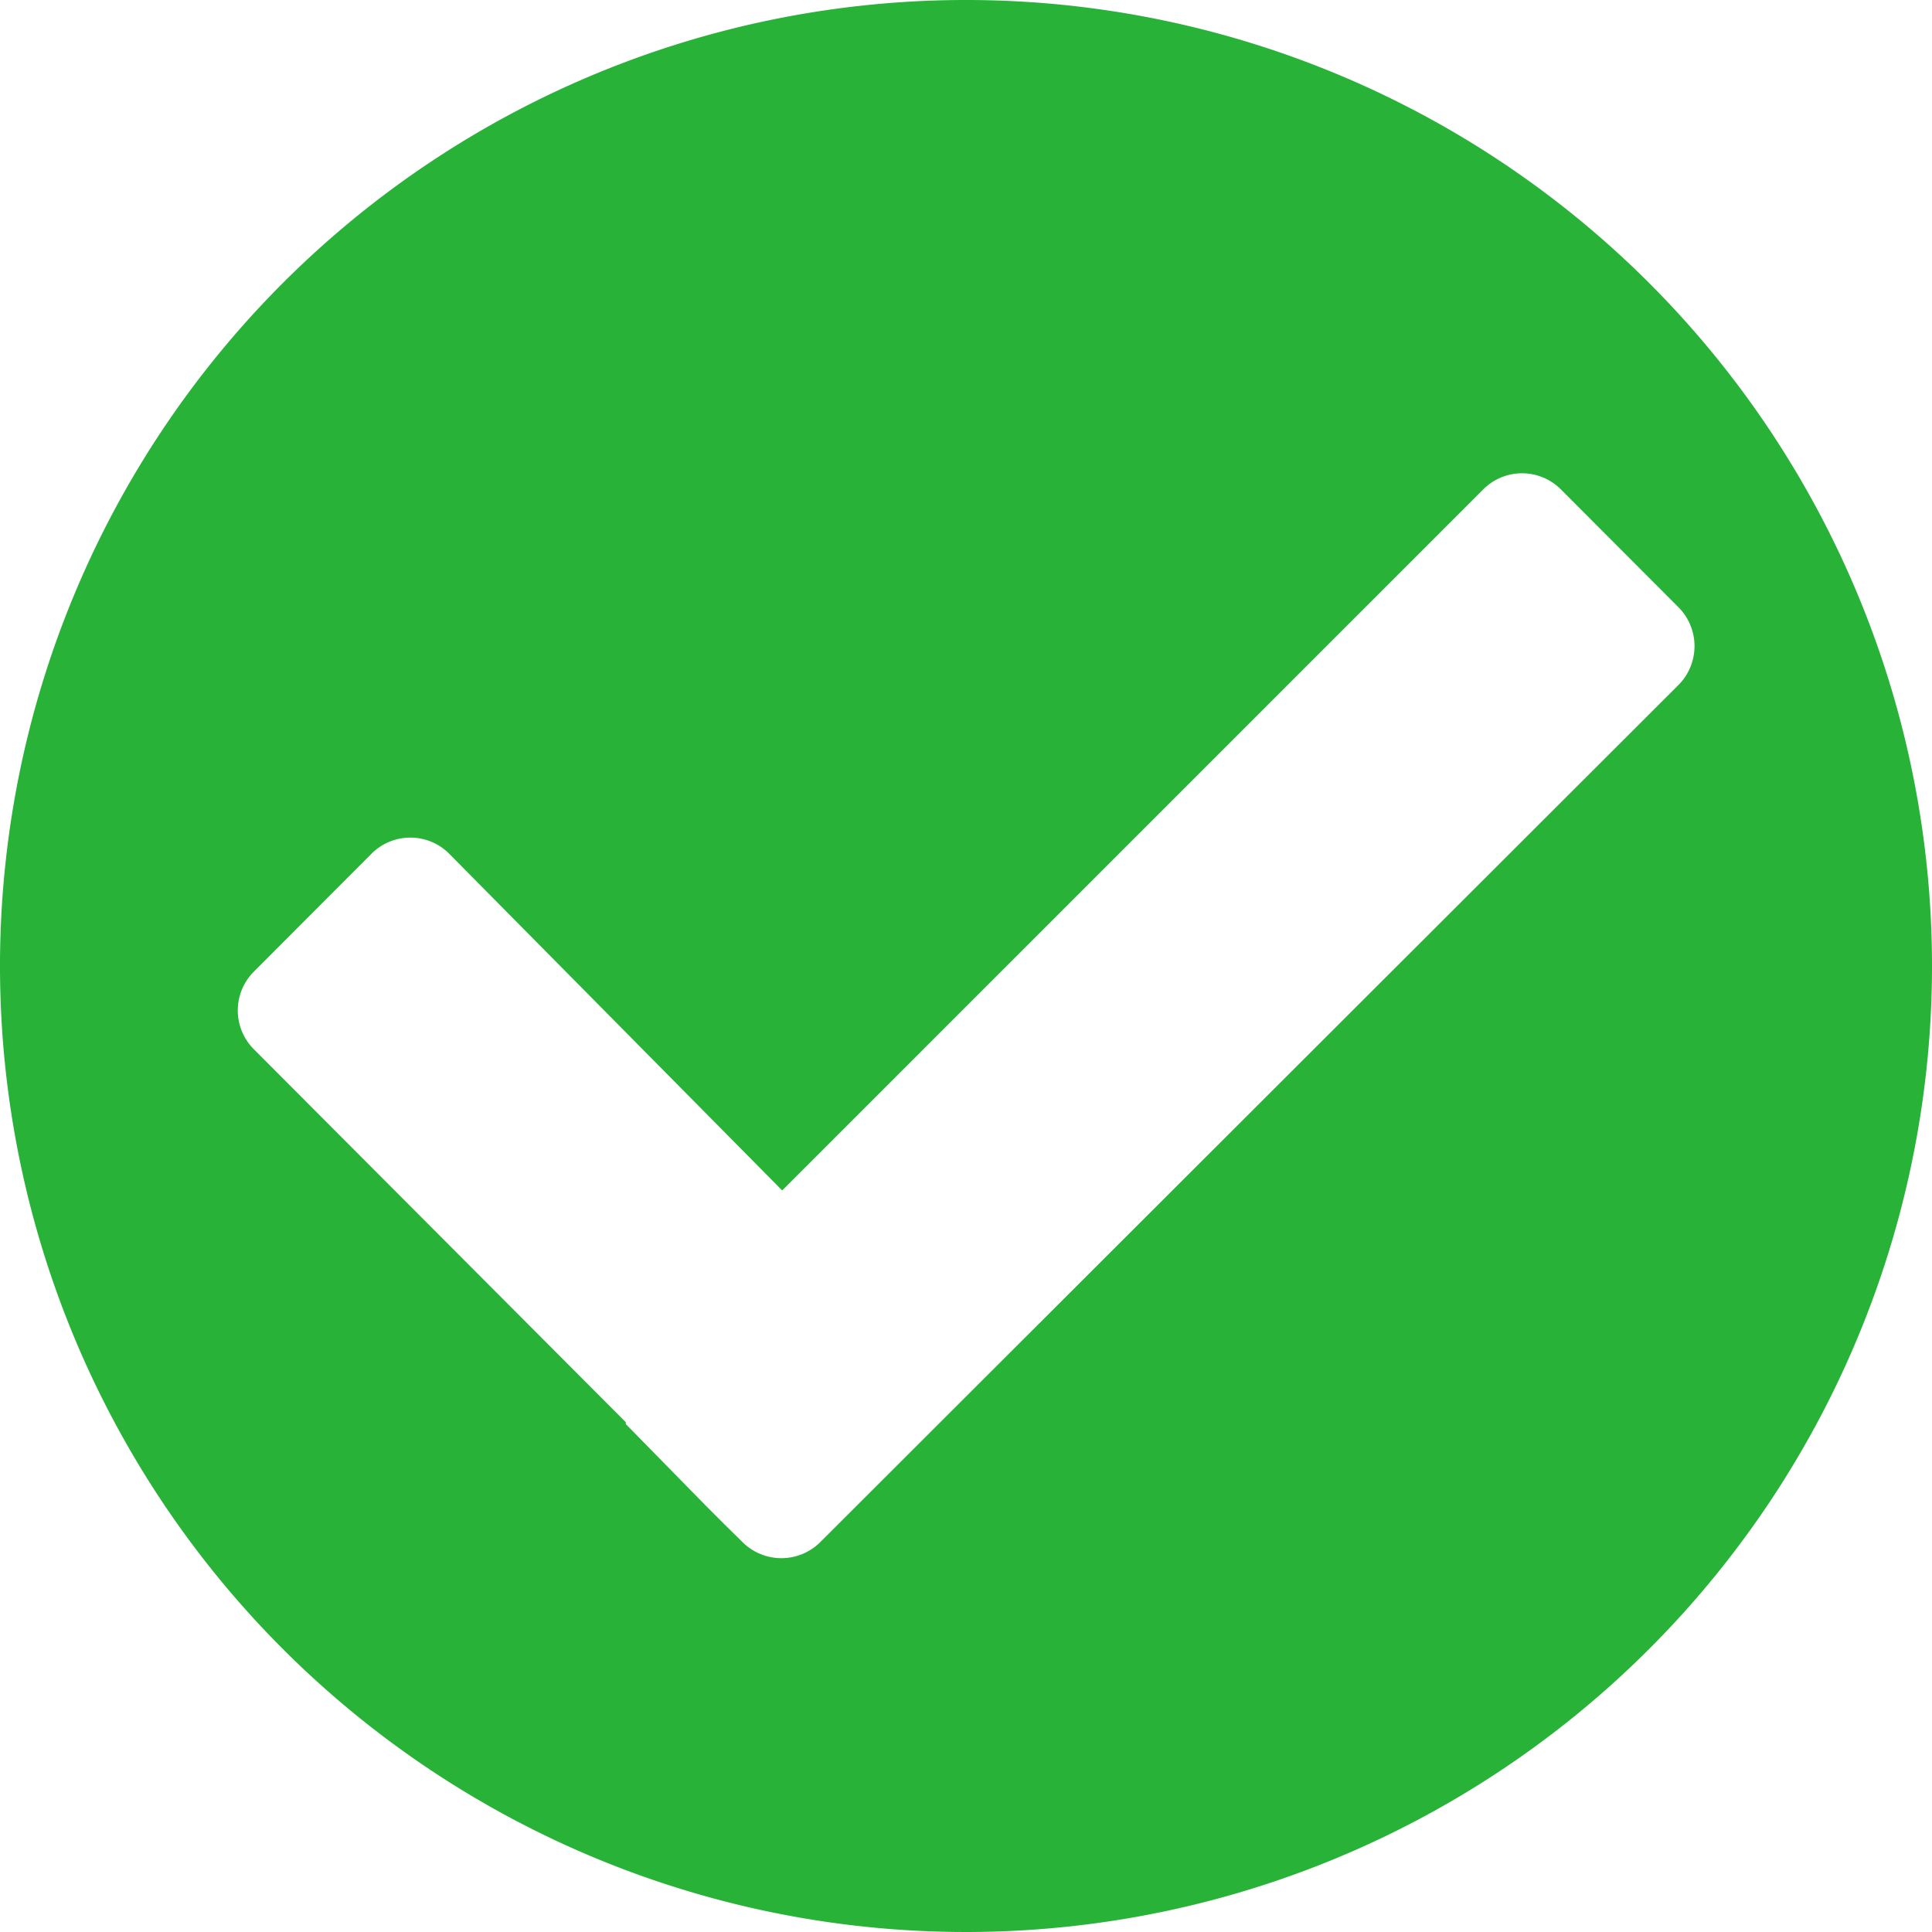
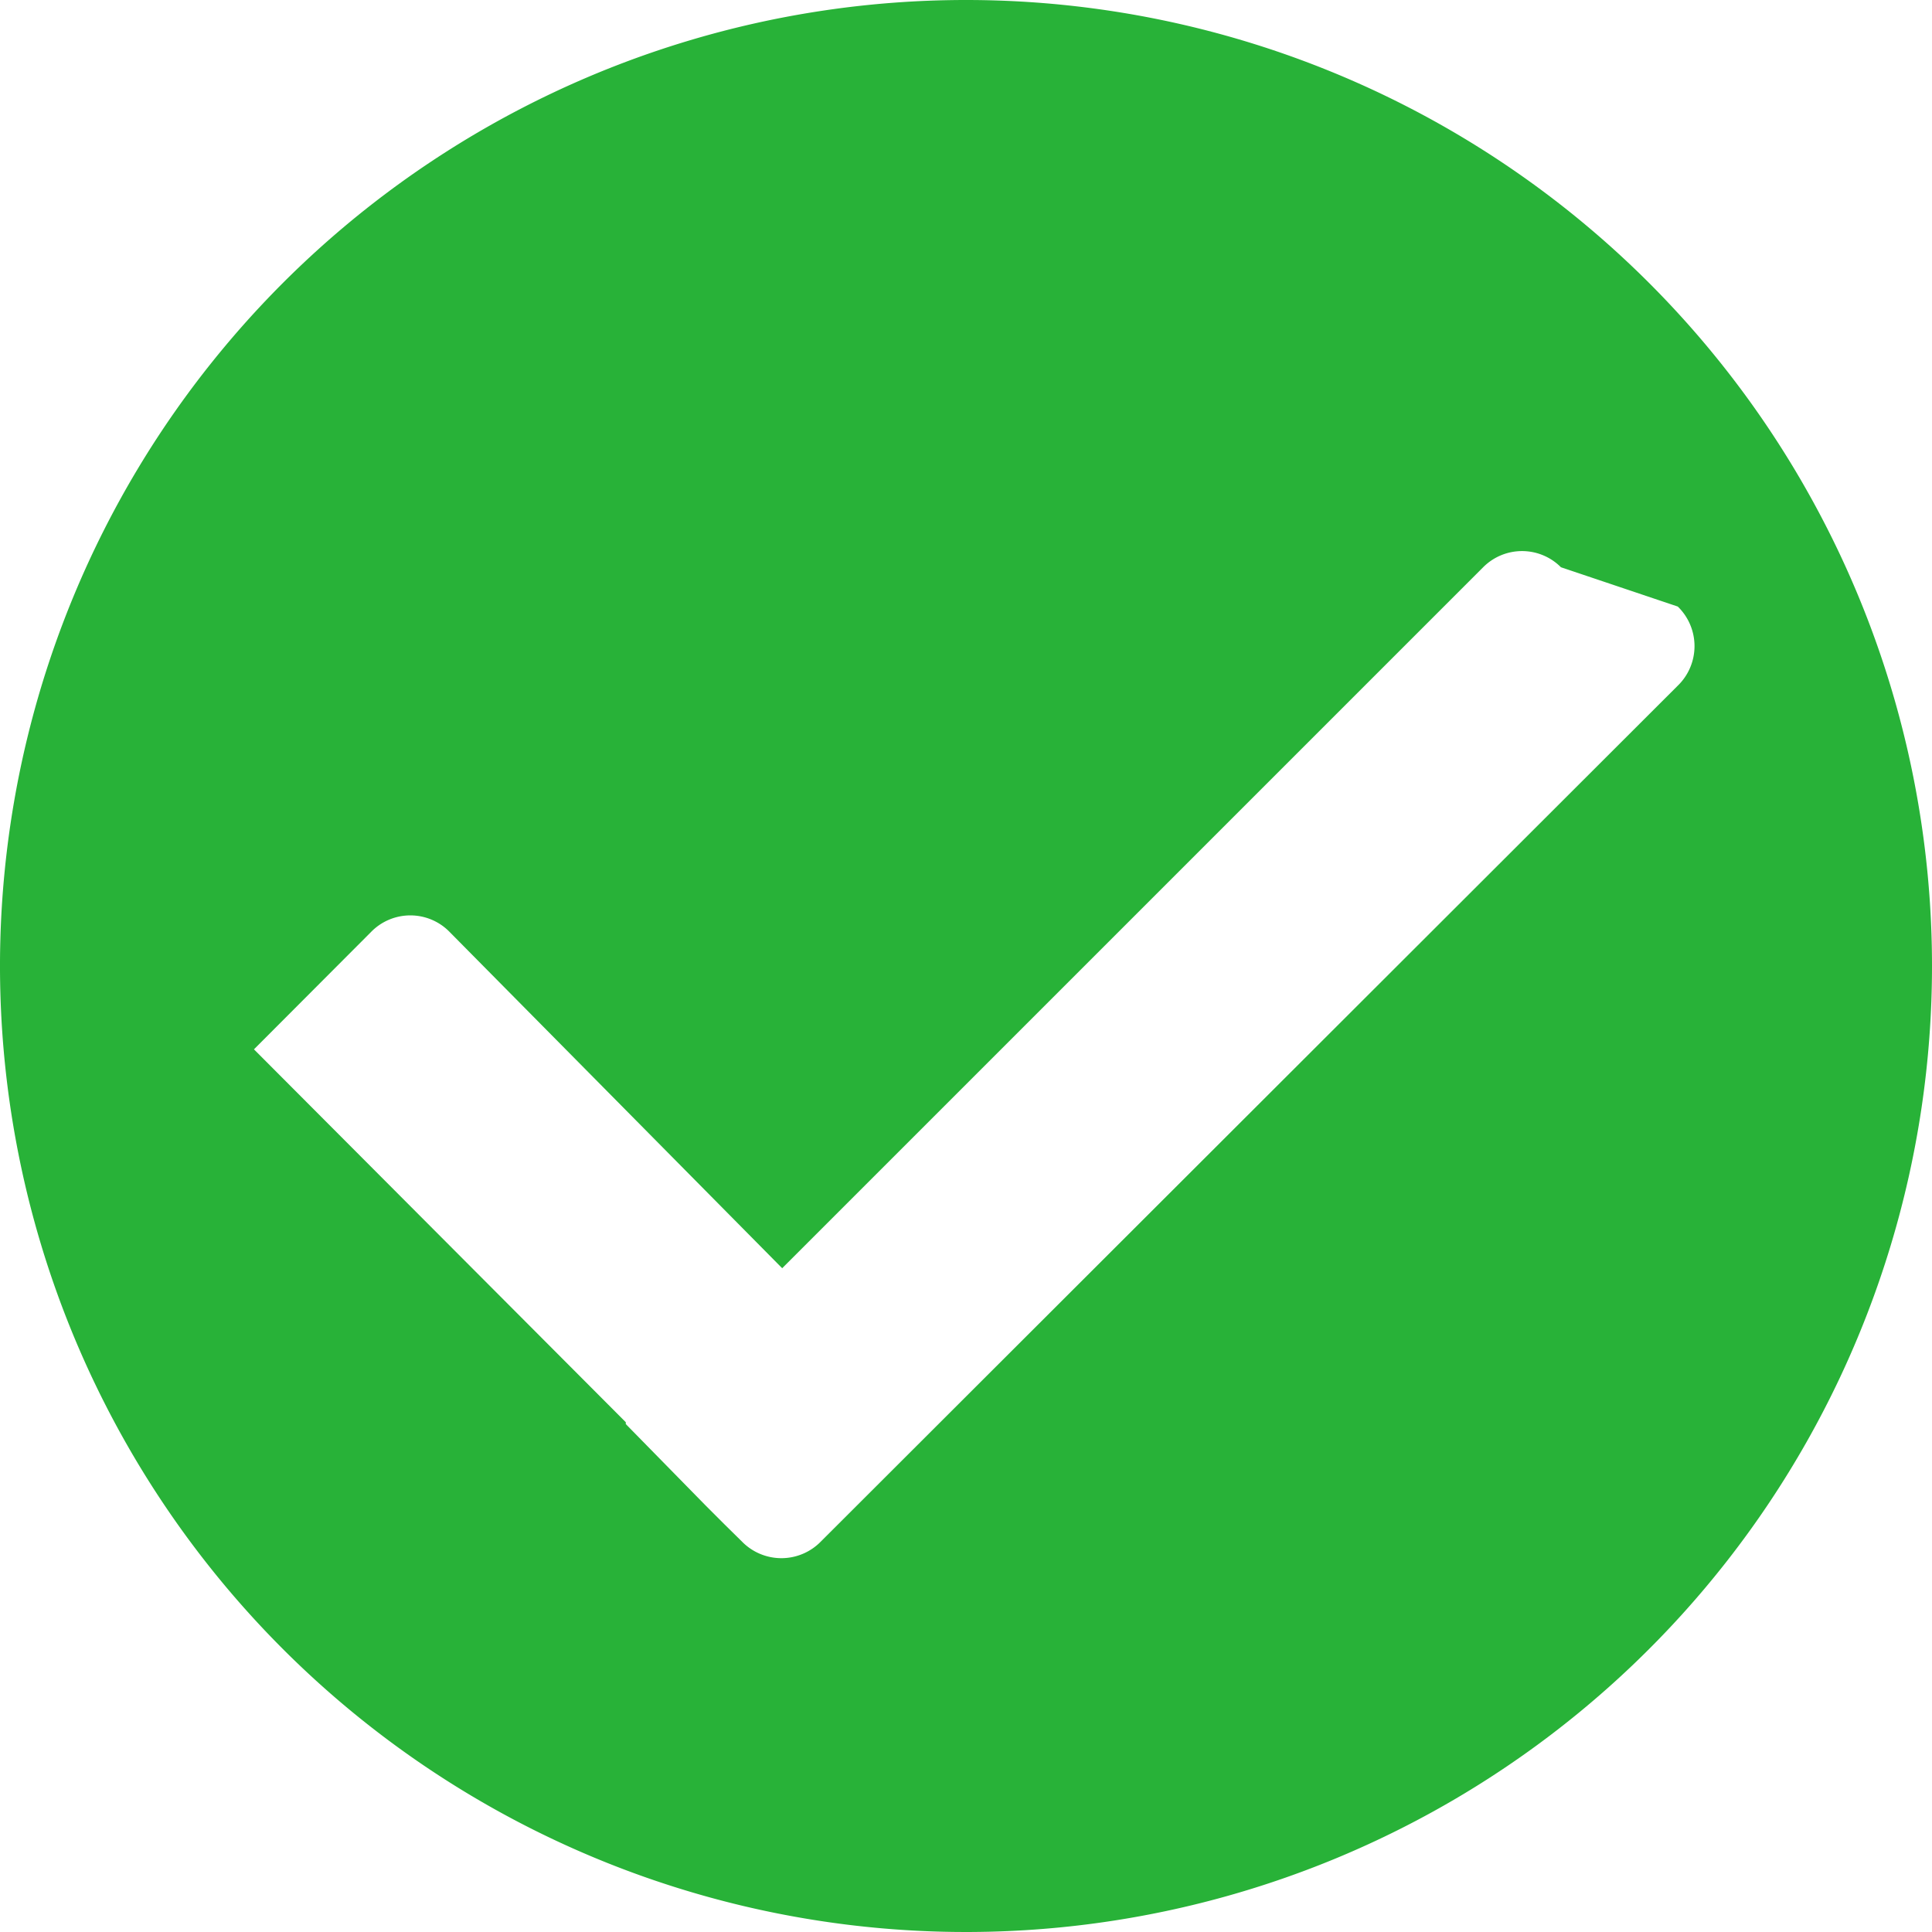
<svg xmlns="http://www.w3.org/2000/svg" viewBox="0 0 73.26 73.25">
  <g data-name="Calque 2">
-     <path d="M36.63 0a36.63 36.63 0 1036.63 36.62A36.63 36.63 0 0036.63 0zm-5.5 58.45a2.09 2.09 0 01-3 0l-.66-.65-.71-.71L23.73 54v-.07L9.63 39.79a2.08 2.08 0 010-2.95l4.43-4.44a2.08 2.08 0 013 0l12.6 12.74 26.58-26.58a2.08 2.08 0 012.95 0L63.62 23a2.09 2.09 0 010 3z" fill="#28b238" data-name="Capa 1" />
+     <path d="M36.63 0a36.63 36.63 0 1036.63 36.62A36.63 36.63 0 0036.63 0zm-5.5 58.45a2.09 2.09 0 01-3 0l-.66-.65-.71-.71L23.73 54v-.07L9.63 39.79l4.43-4.44a2.08 2.08 0 013 0l12.6 12.74 26.58-26.58a2.08 2.08 0 012.95 0L63.62 23a2.09 2.09 0 010 3z" fill="#28b238" data-name="Capa 1" />
  </g>
</svg>